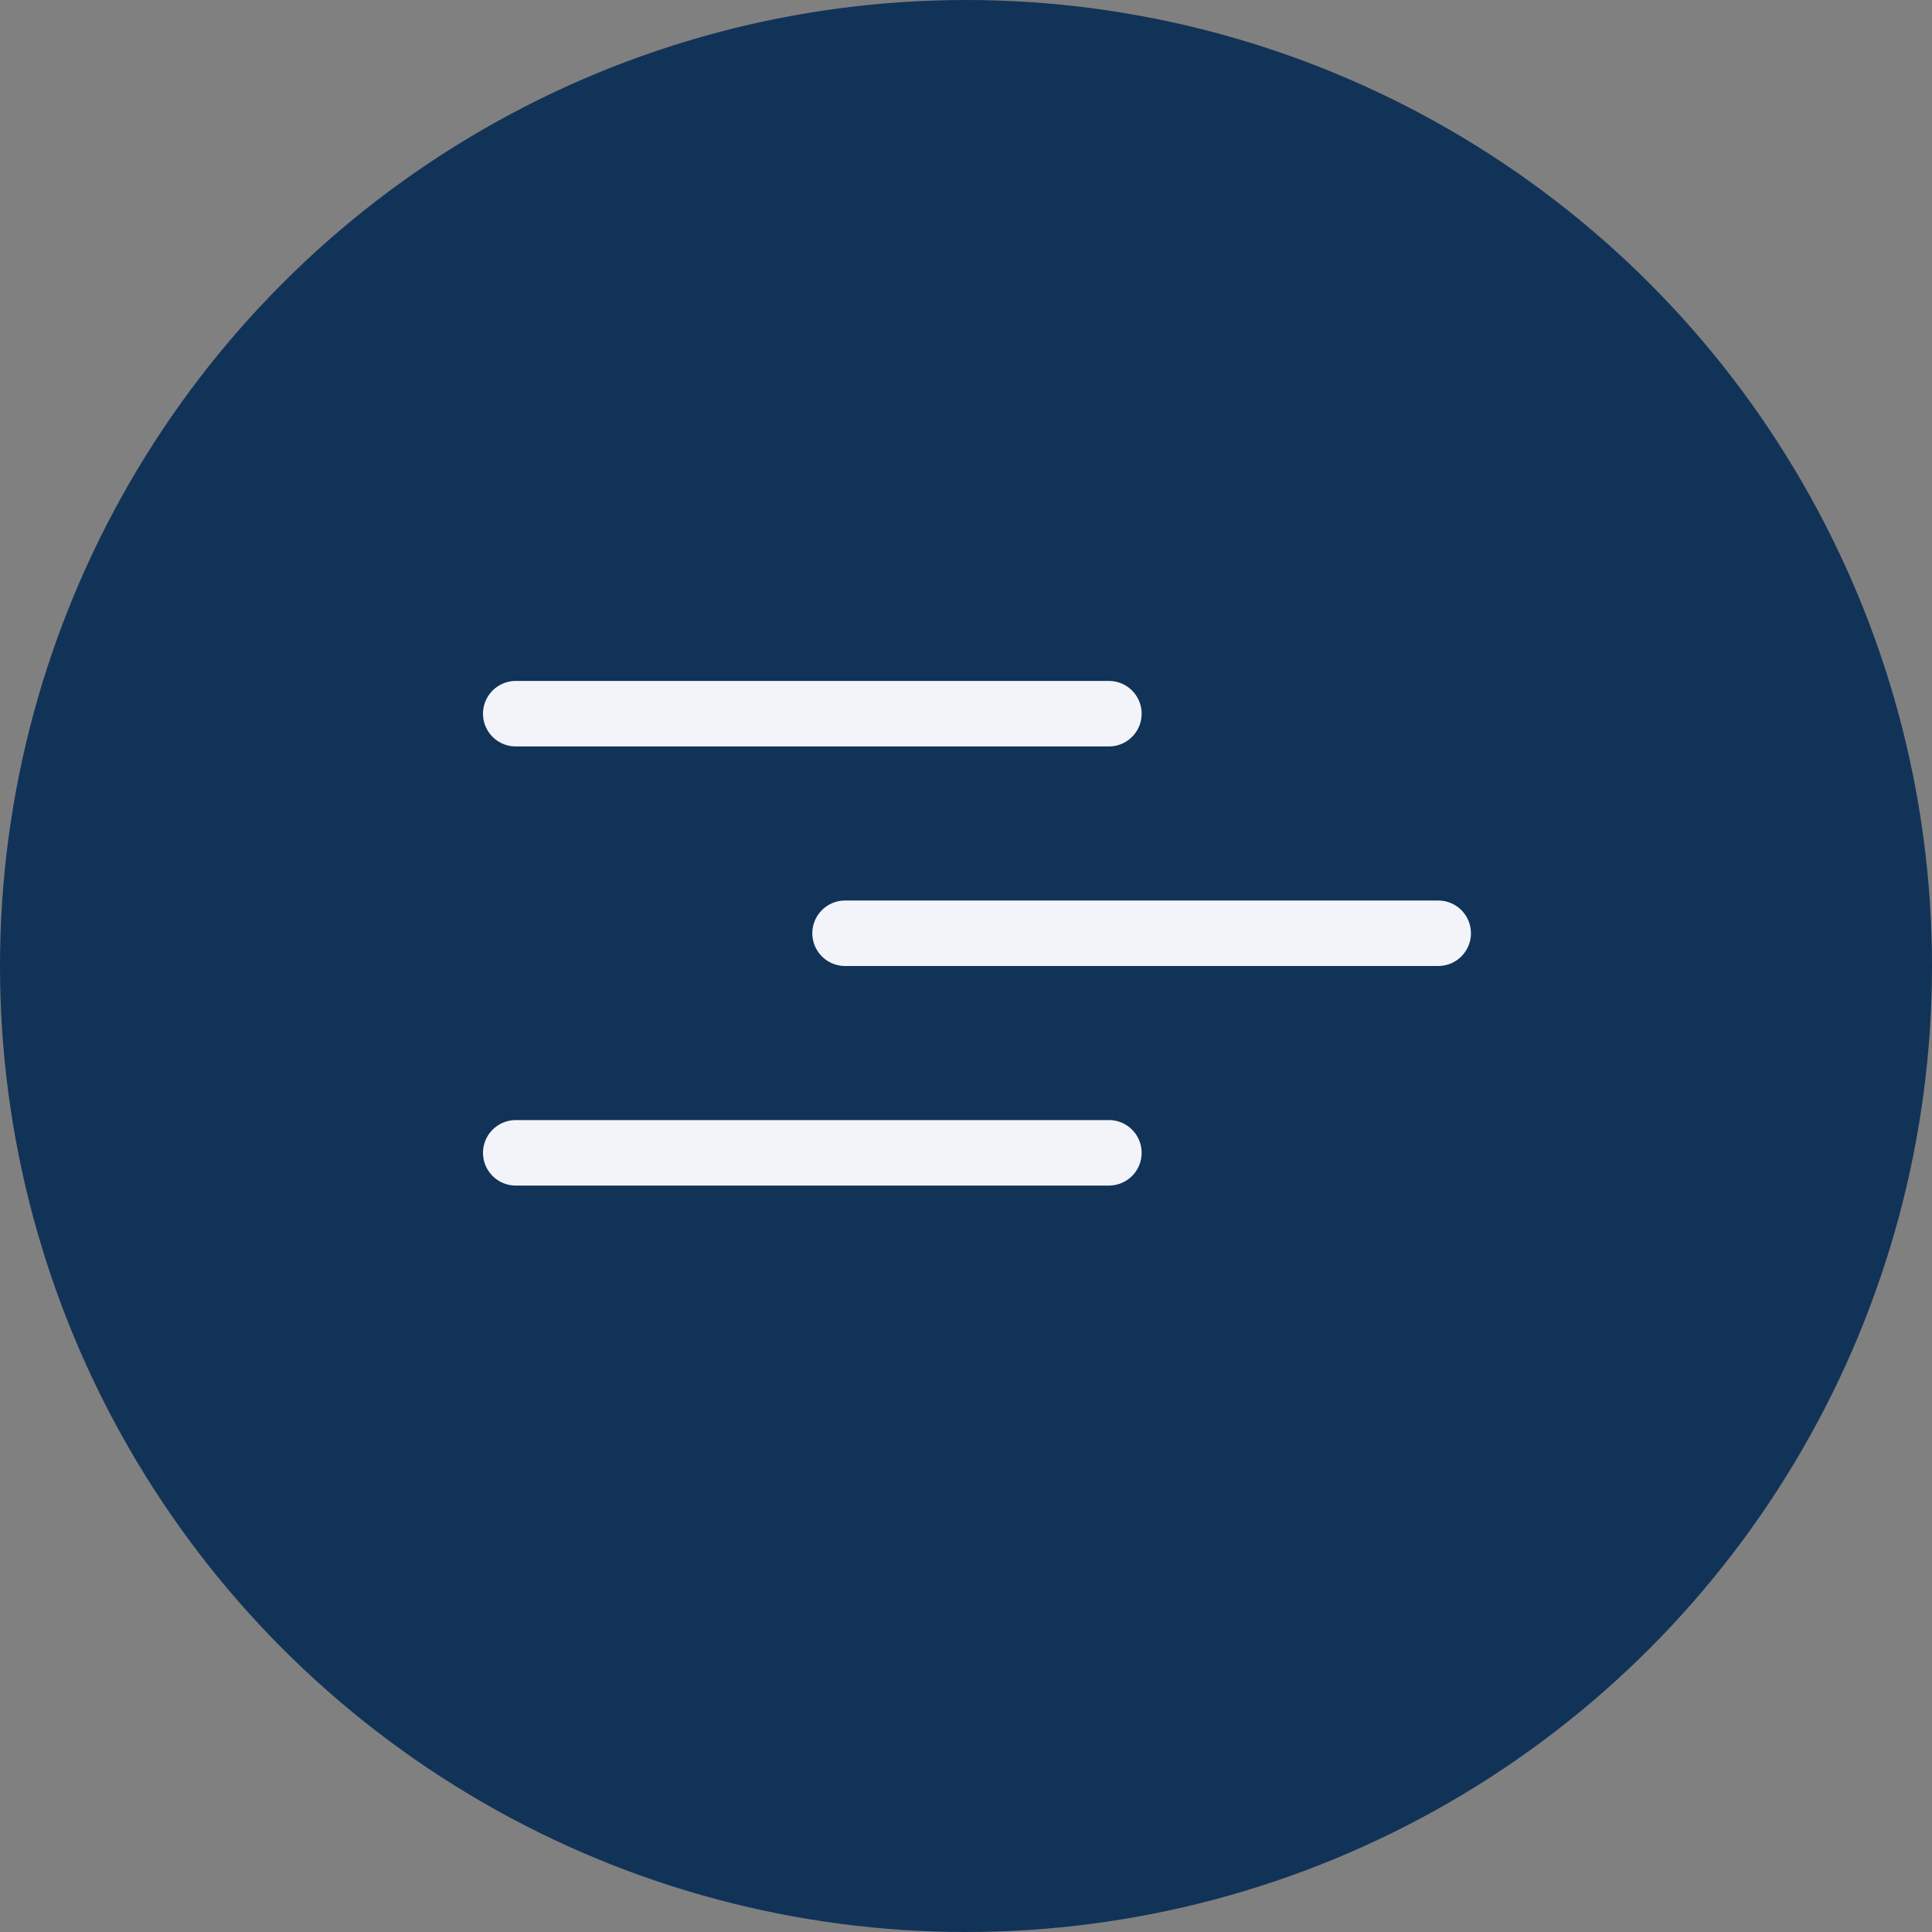
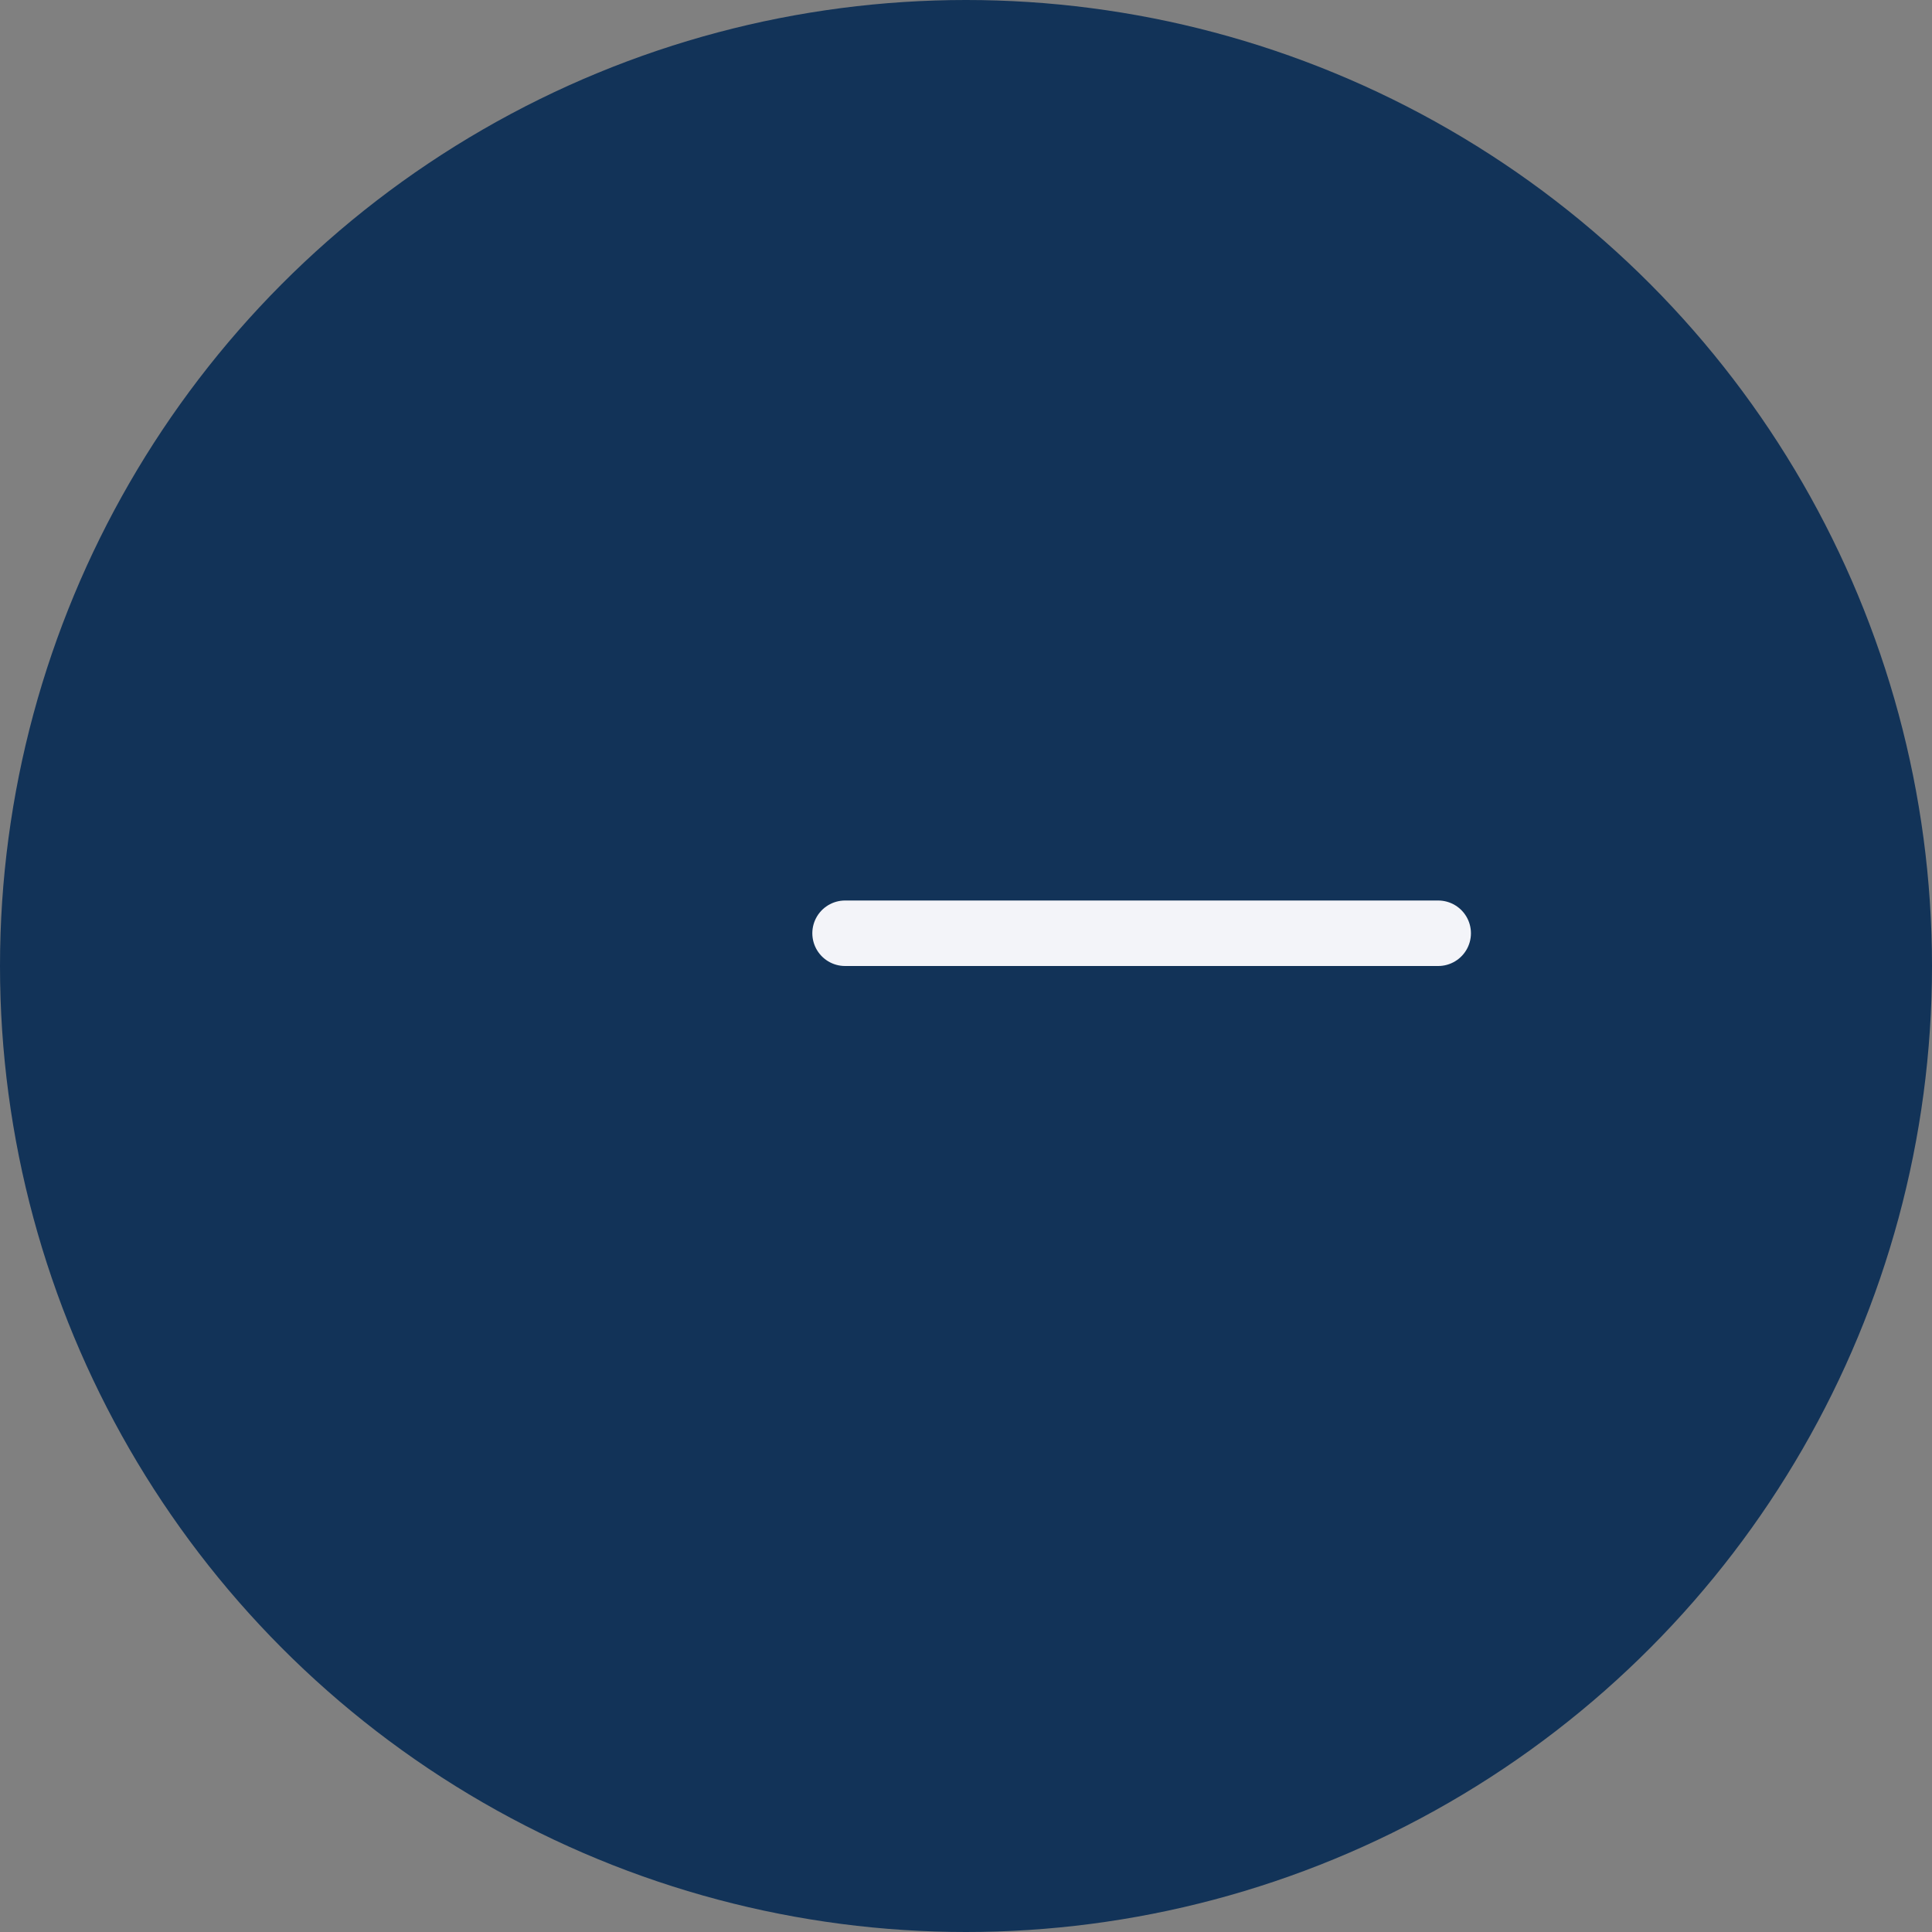
<svg xmlns="http://www.w3.org/2000/svg" width="59" height="59" viewBox="0 0 59 59" fill="none">
  <rect x="0" y="0" width="59" height="59" fill="#808080" stroke="none" />
  <circle cx="29.5" cy="29.5" r="29.5" fill="#123358" />
-   <line x1="15.75" y1="21.795" x2="33.864" y2="21.795" stroke="#F3F4F9" stroke-width="2" stroke-linecap="round" />
  <line x1="25.807" y1="28.5" x2="43.92" y2="28.5" stroke="#F3F4F9" stroke-width="2" stroke-linecap="round" />
-   <line x1="15.75" y1="35.205" x2="33.864" y2="35.205" stroke="#F3F4F9" stroke-width="2" stroke-linecap="round" />
</svg>